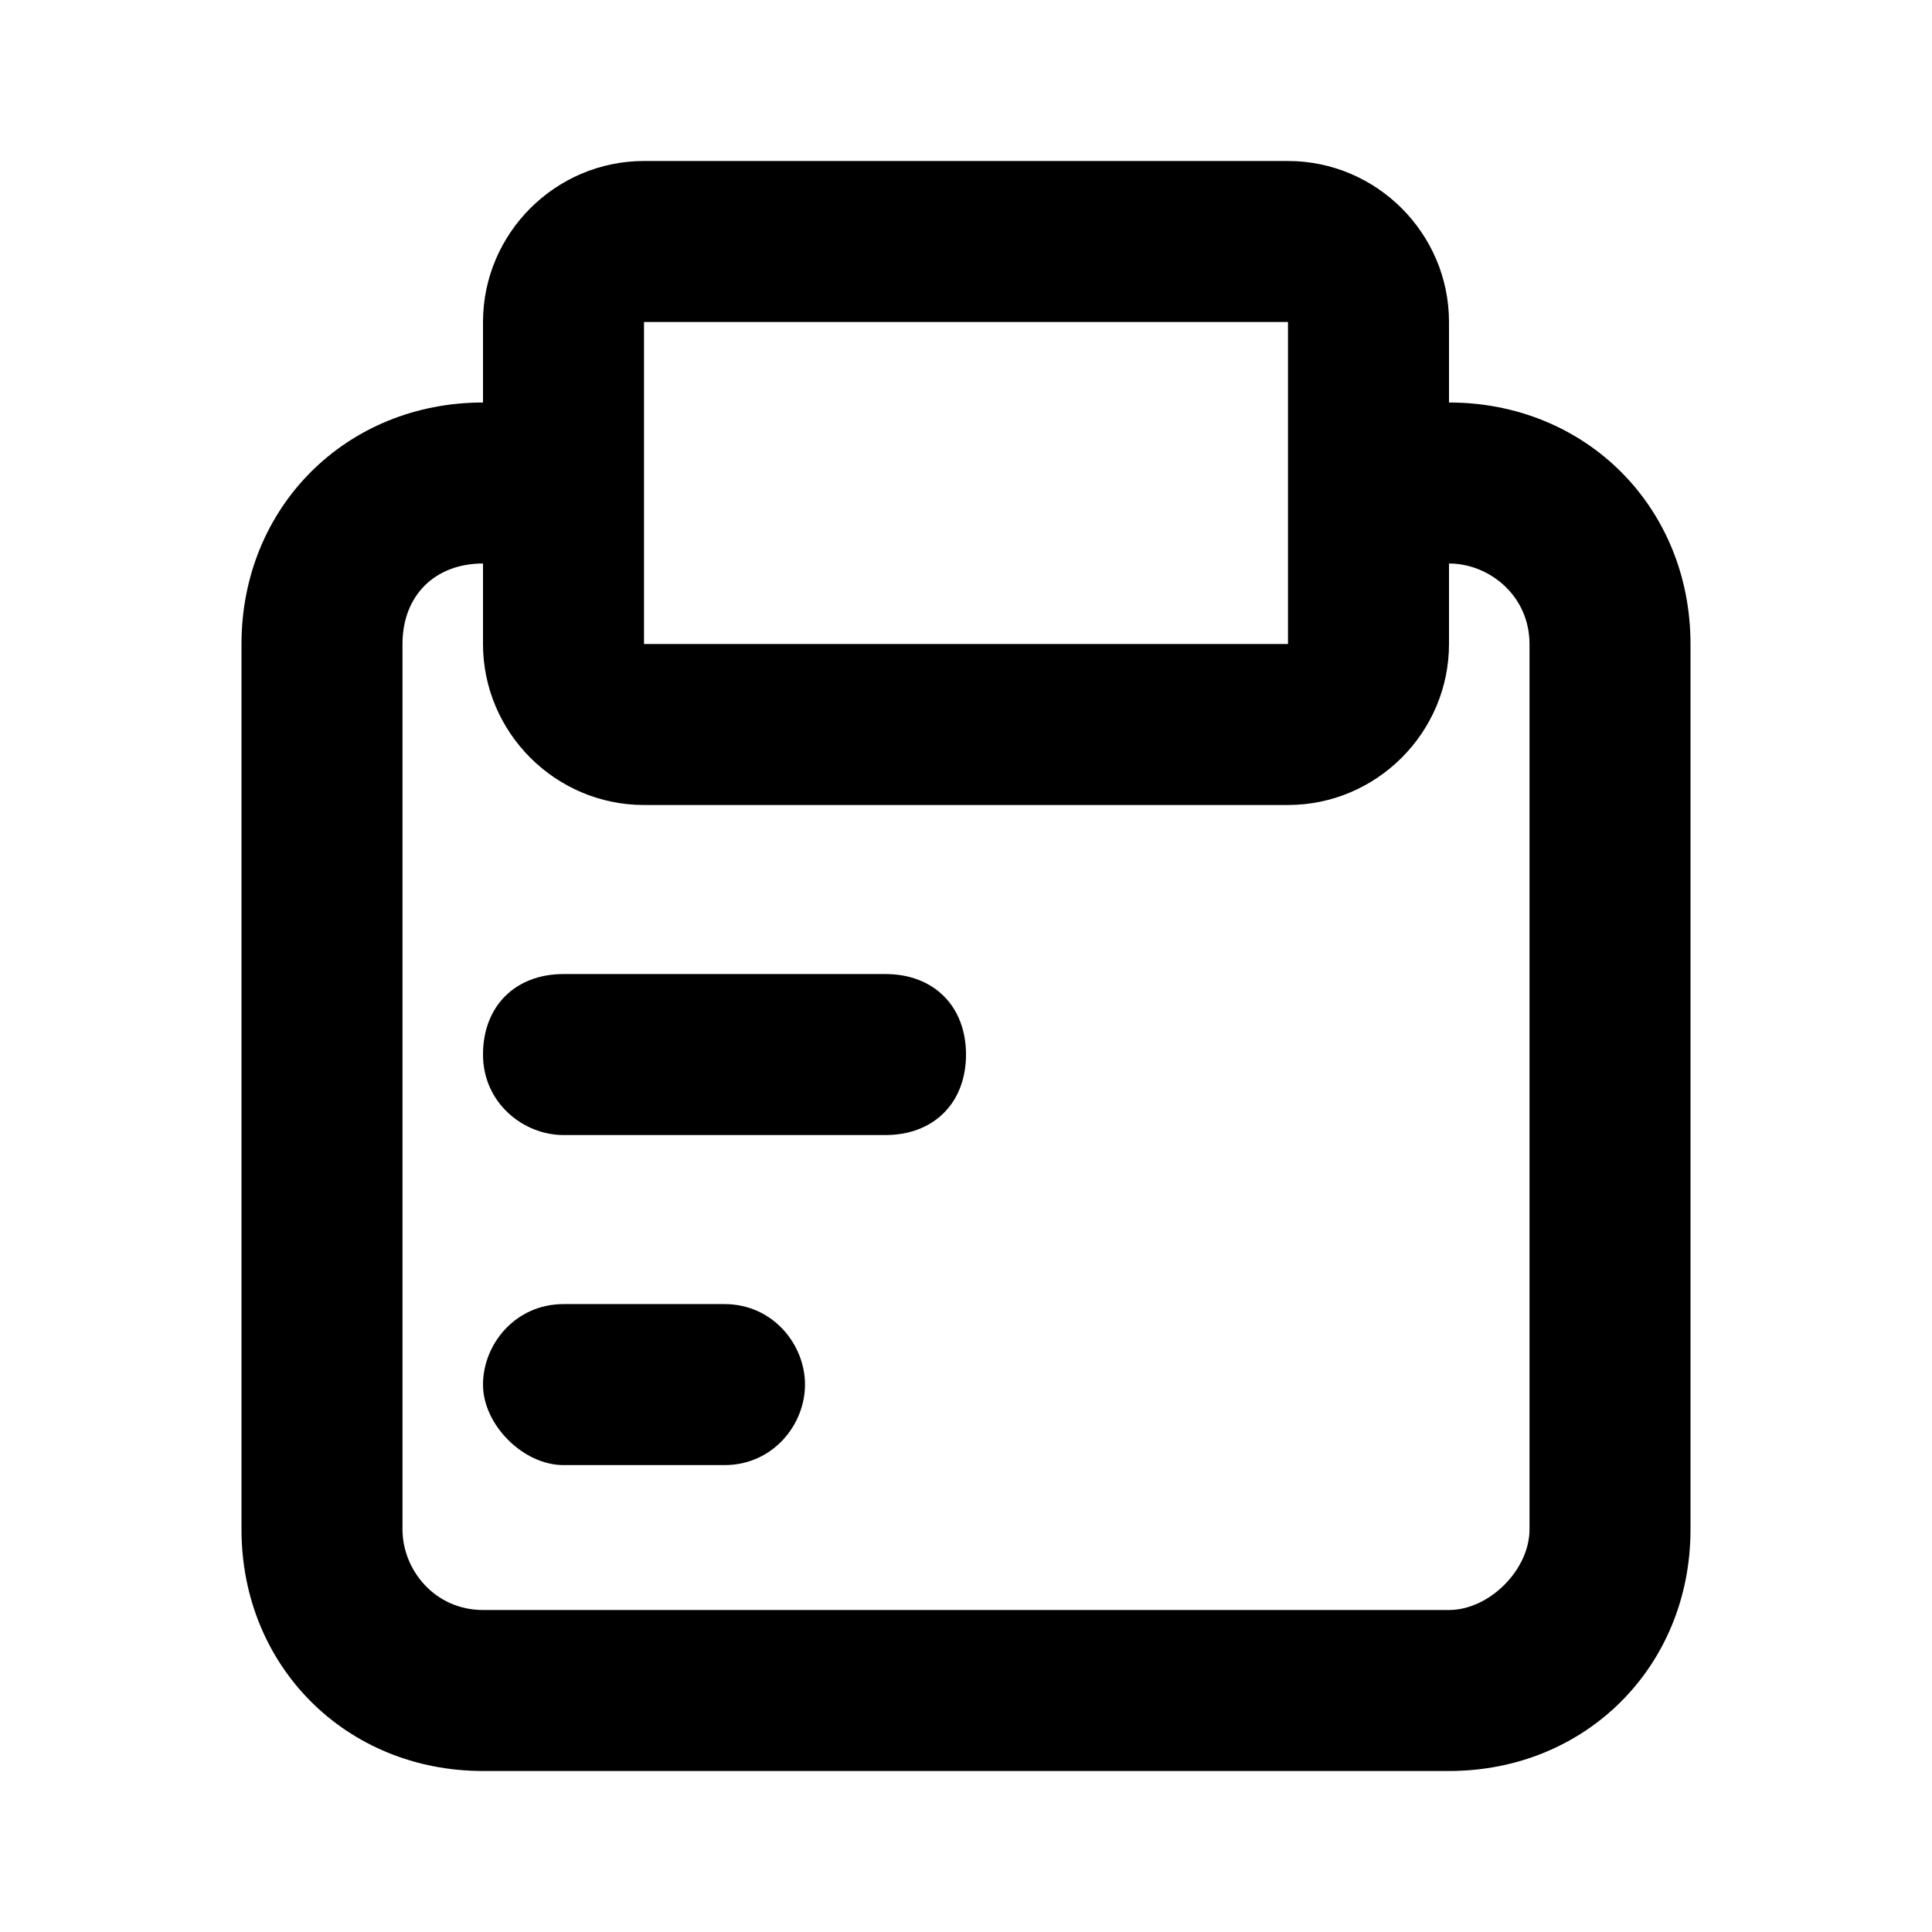
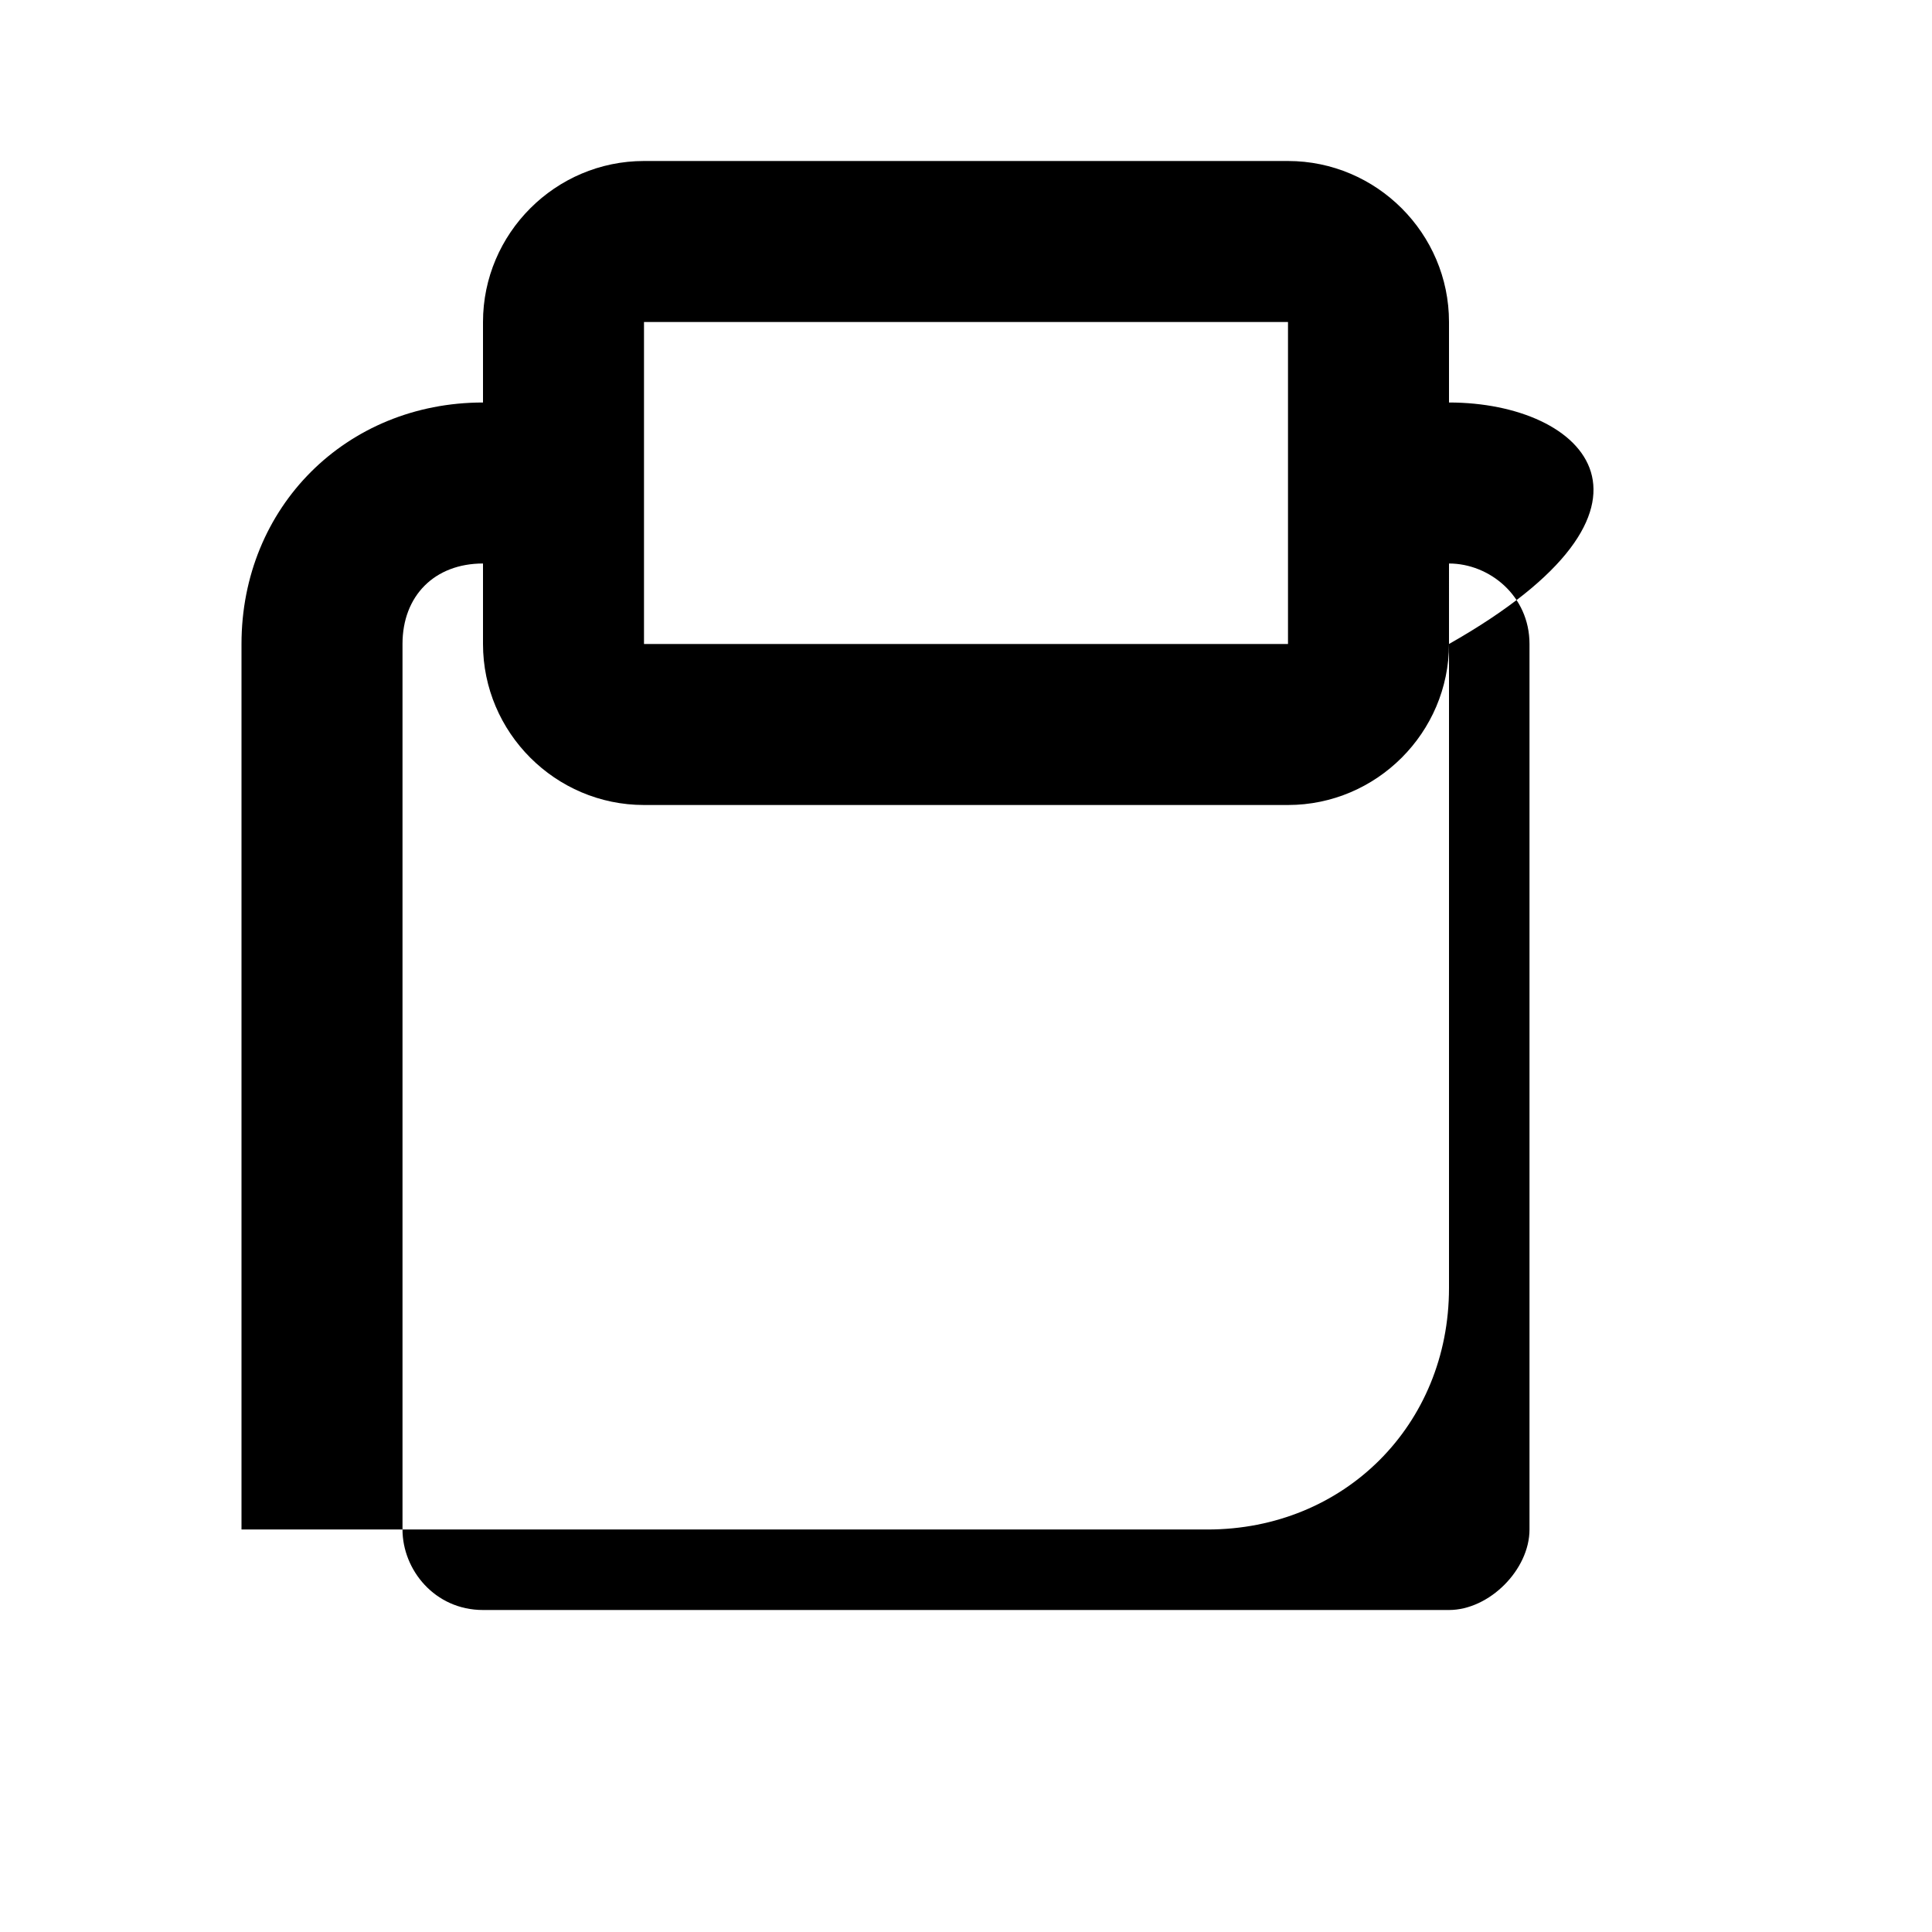
<svg xmlns="http://www.w3.org/2000/svg" version="1.1" id="Layer_2_00000168081919485305355770000003023058226828227232_" x="0px" y="0px" viewBox="0 0 24 24" style="enable-background:new 0 0 24 24;" xml:space="preserve">
  <style type="text/css">
	.st0{fill:none;}
</style>
  <g>
    <rect class="st0" width="24" height="24" />
-     <path d="M18,5V4c0-1.1-0.9-2-2-2H8C6.9,2,6,2.9,6,4v1C4.3,5,3,6.3,3,8v11c0,1.7,1.3,3,3,3h12c1.7,0,3-1.3,3-3V8C21,6.3,19.7,5,18,5   z M8,4h8v4H8V4z M19,19c0,0.5-0.5,1-1,1H6c-0.6,0-1-0.5-1-1V8c0-0.6,0.4-1,1-1v1c0,1.1,0.9,2,2,2h8c1.1,0,2-0.9,2-2V7   c0.5,0,1,0.4,1,1V19z" />
-     <path d="M7,18.2h2c0.6,0,1-0.5,1-1s-0.4-1-1-1H7c-0.6,0-1,0.5-1,1S6.5,18.2,7,18.2z" />
-     <path d="M7,14.1h4c0.6,0,1-0.4,1-1s-0.4-1-1-1H7c-0.6,0-1,0.4-1,1S6.5,14.1,7,14.1z" />
+     <path d="M18,5V4c0-1.1-0.9-2-2-2H8C6.9,2,6,2.9,6,4v1C4.3,5,3,6.3,3,8v11h12c1.7,0,3-1.3,3-3V8C21,6.3,19.7,5,18,5   z M8,4h8v4H8V4z M19,19c0,0.5-0.5,1-1,1H6c-0.6,0-1-0.5-1-1V8c0-0.6,0.4-1,1-1v1c0,1.1,0.9,2,2,2h8c1.1,0,2-0.9,2-2V7   c0.5,0,1,0.4,1,1V19z" />
  </g>
</svg>